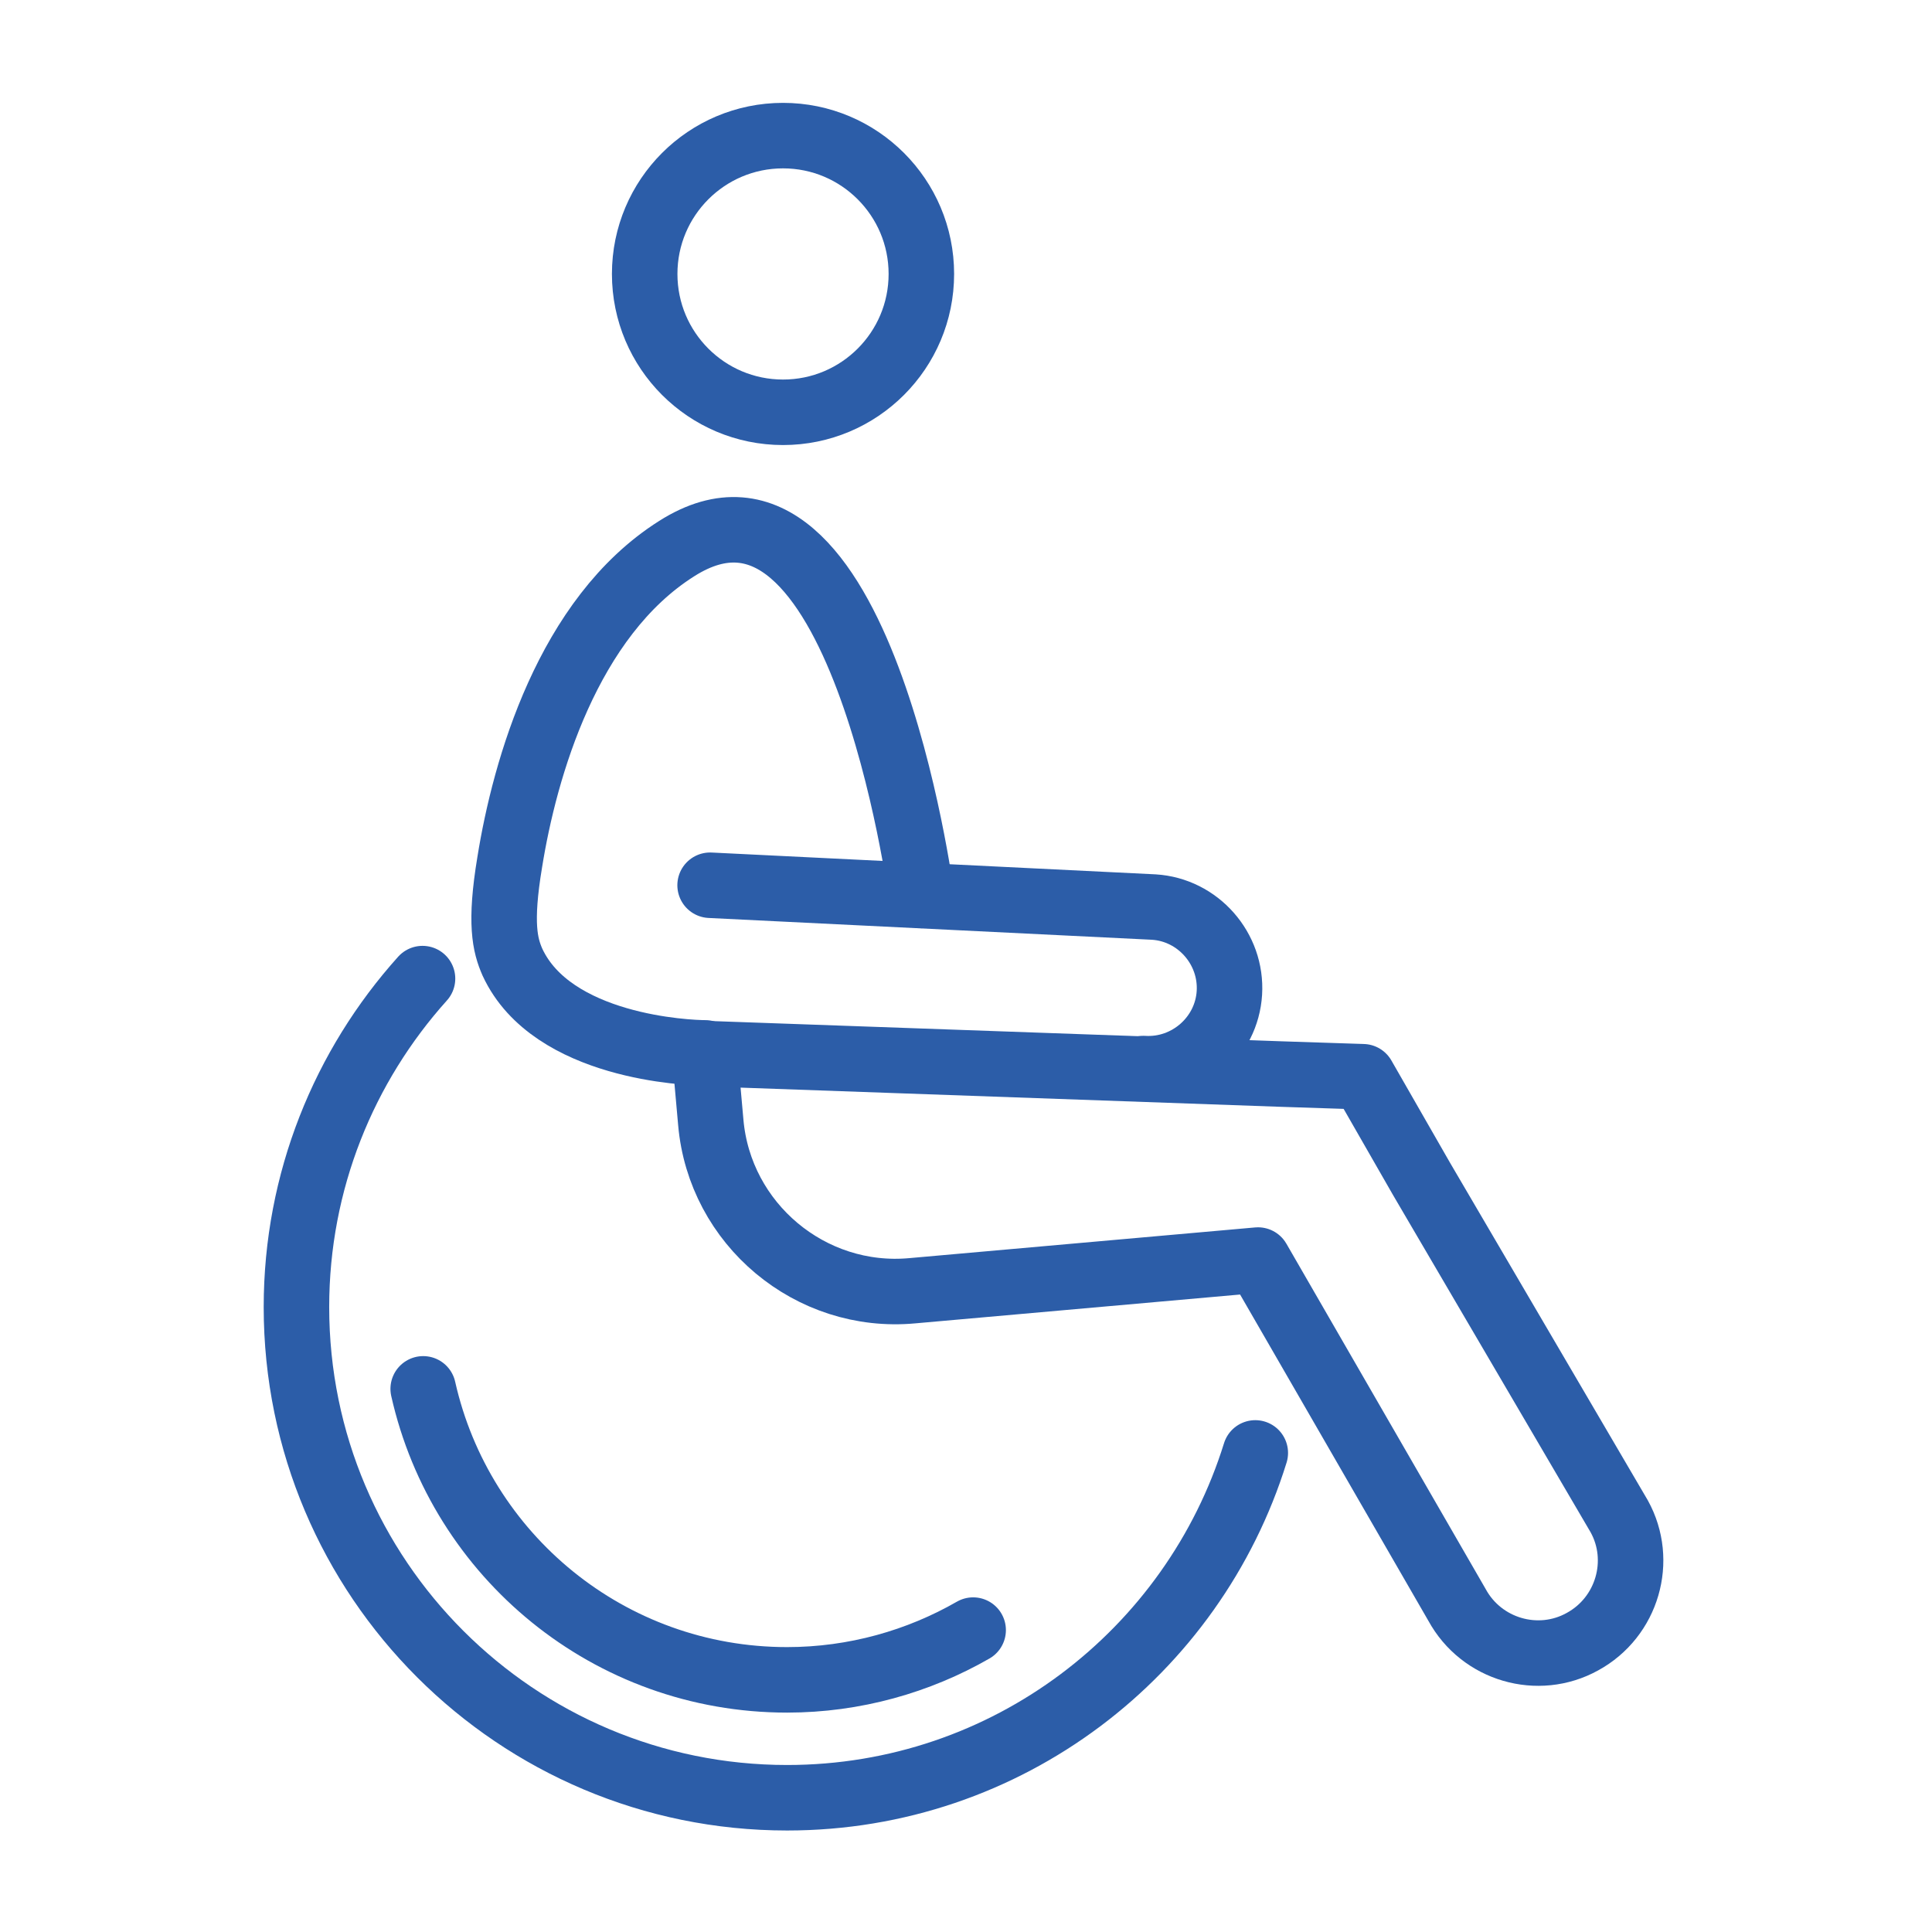
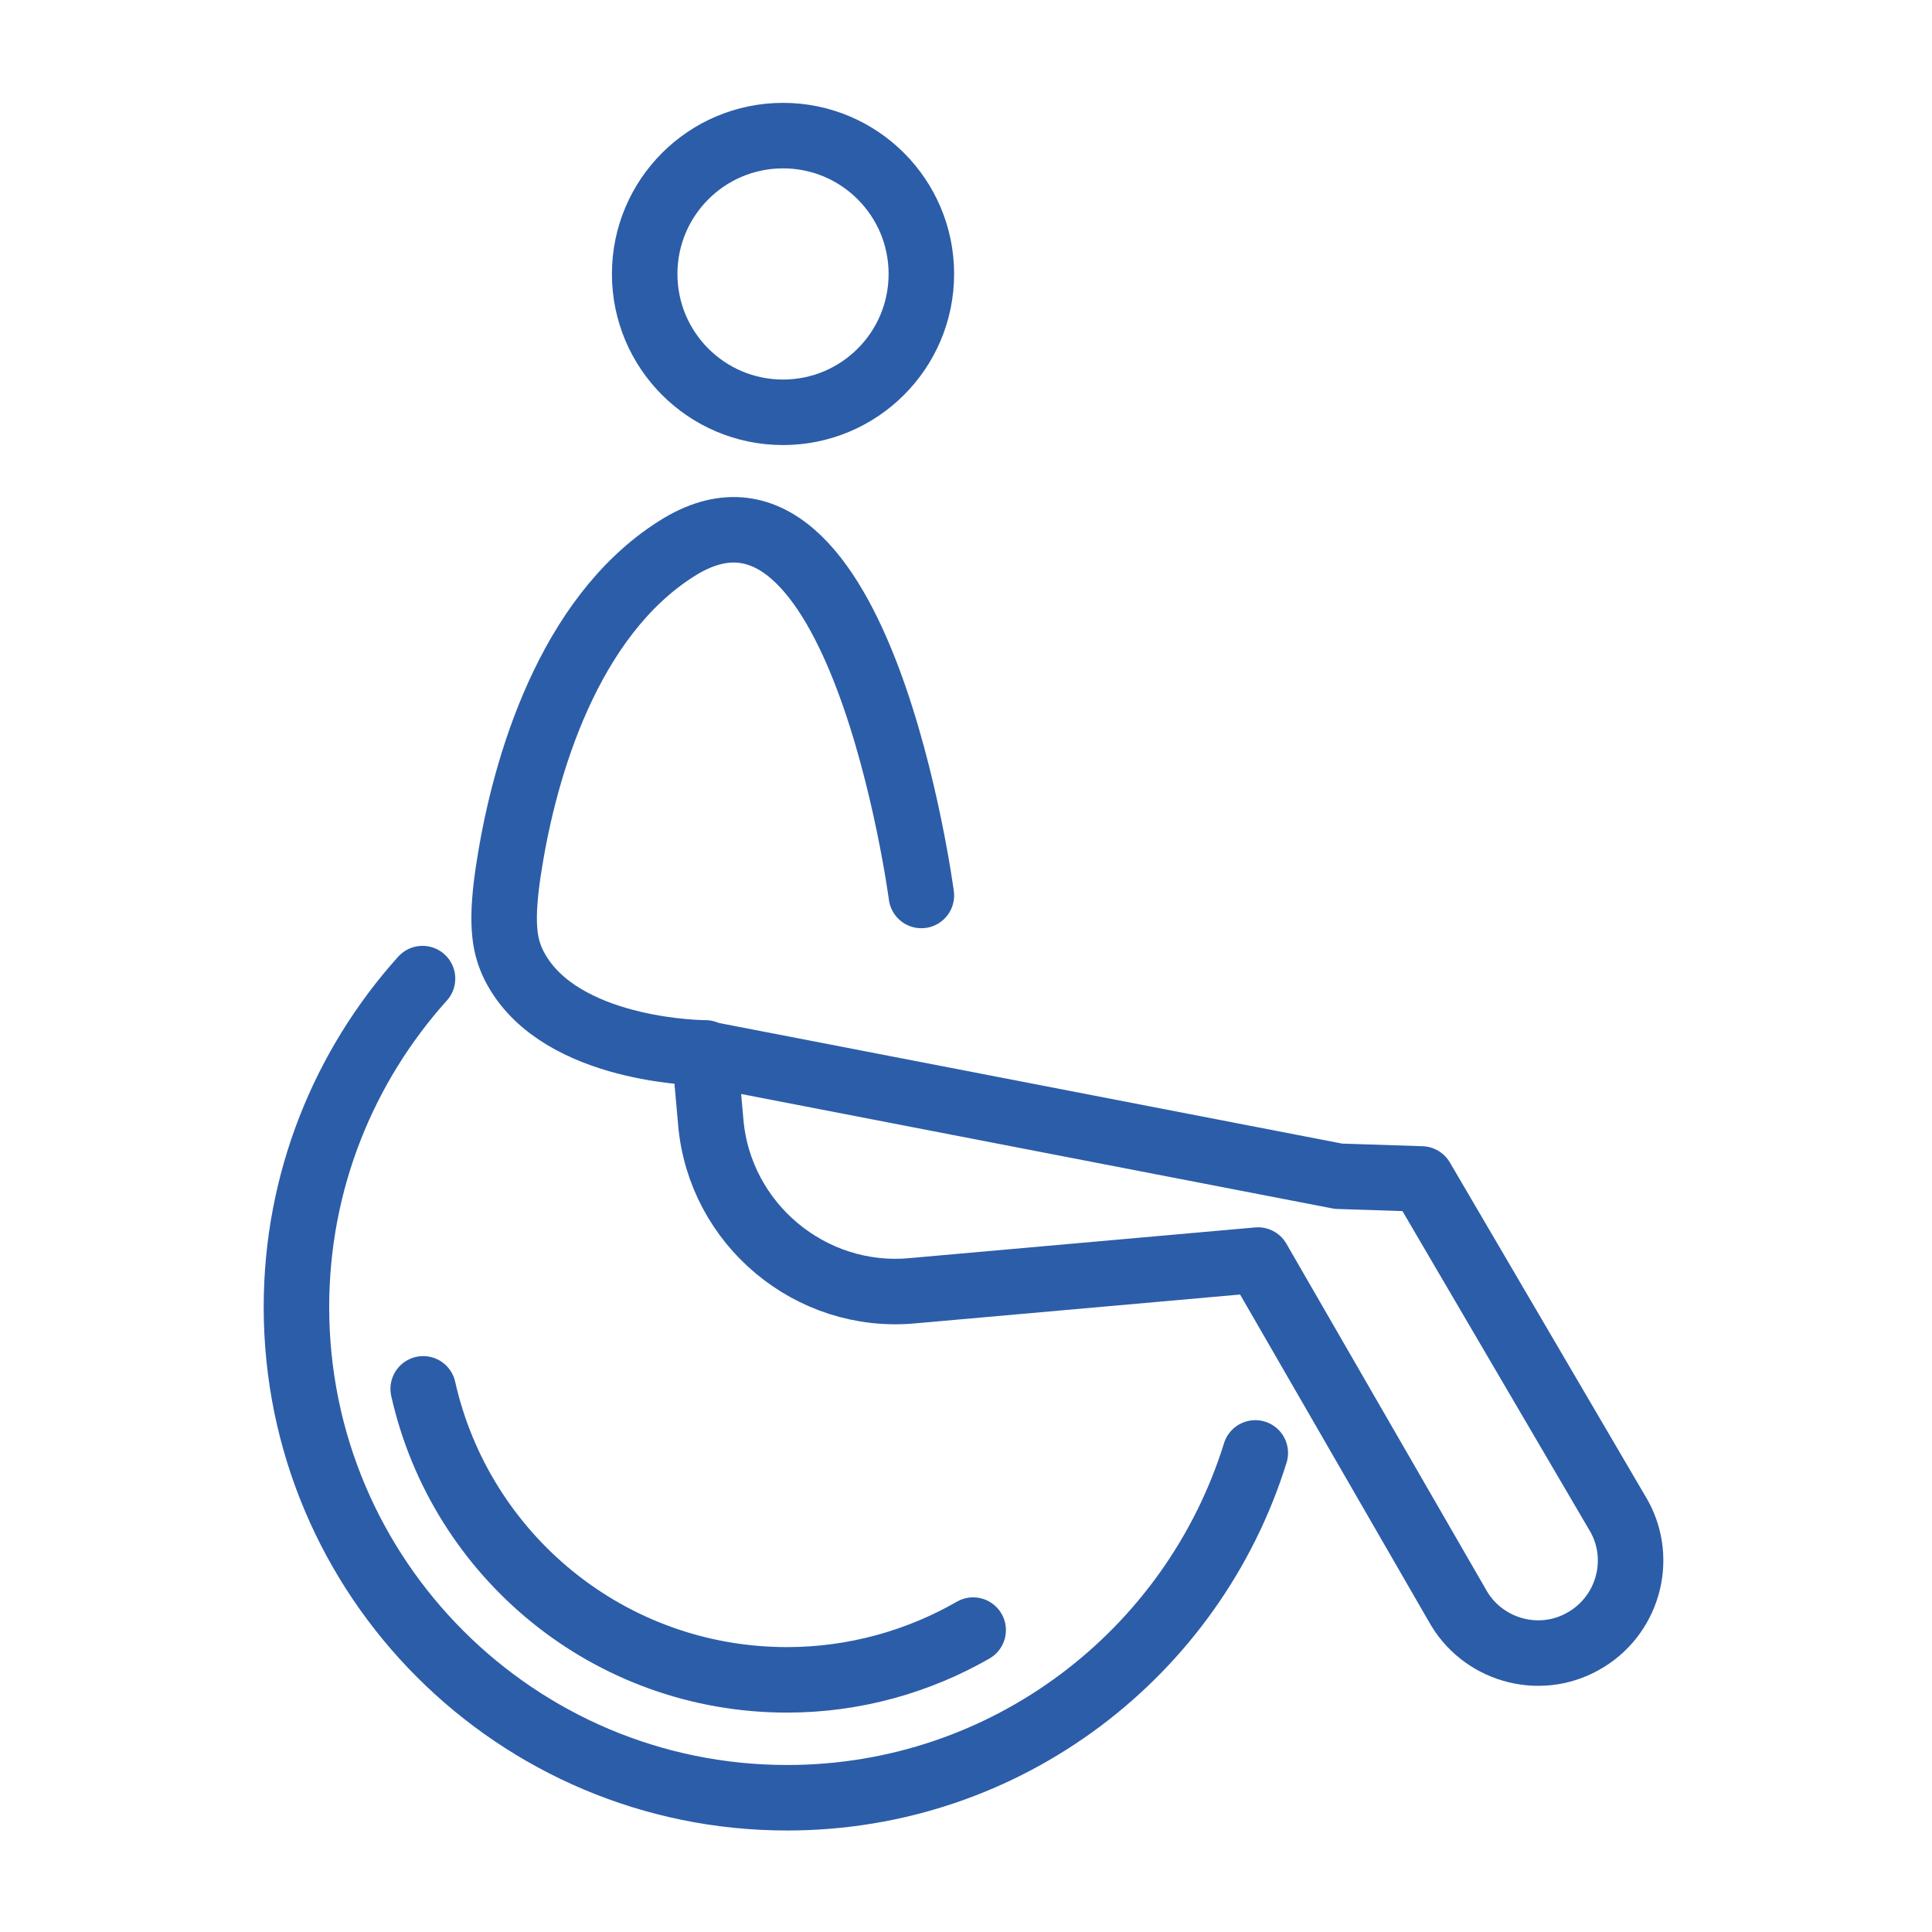
<svg xmlns="http://www.w3.org/2000/svg" version="1.1" id="Layer_1" x="0px" y="0px" viewBox="0 0 283.5 283.5" style="enable-background:new 0 0 283.5 283.5;" xml:space="preserve">
  <style type="text/css">
	.st0{fill:none;stroke:#2C5DA8;stroke-width:9.612;stroke-linecap:round;stroke-linejoin:round;stroke-miterlimit:10;}
</style>
  <g>
    <circle class="st0" cx="114.9" cy="40.2" r="20.3" />
-     <path class="st0" d="M104.2,129.9l65.1,3.2c6.5,0.4,11.5,6.1,11.1,12.6c-0.4,6.5-6.1,11.5-12.6,11.1" />
-     <path class="st0" d="M103.4,154.6l0.9,10.1c1.3,14.9,14.6,26.1,29.6,24.7l50.7-4.5l29.2,50.6c3.6,6.6,11.9,9,18.4,5.4   c6.6-3.6,9-11.9,5.4-18.4l-29-49.5L200,158l-12.2-0.4L103.4,154.6z" />
+     <path class="st0" d="M103.4,154.6l0.9,10.1c1.3,14.9,14.6,26.1,29.6,24.7l50.7-4.5l29.2,50.6c3.6,6.6,11.9,9,18.4,5.4   c6.6-3.6,9-11.9,5.4-18.4l-29-49.5l-12.2-0.4L103.4,154.6z" />
    <path class="st0" d="M135.2,131.4c0,0-9-68-35.9-50.9c-16,10.1-22.3,32.3-24.5,46c-1.5,9-0.7,12.2,0.4,14.7   c5.8,12.5,25.8,13.3,28.3,13.3" />
  </g>
  <g>
    <path class="st0" d="M184.2,213.2c-9.1,29.3-36.4,50.6-68.7,50.6c-39.7,0-72-32.2-72-72c0-18.5,7-35.4,18.5-48.2" />
    <path class="st0" d="M142.8,239.2c-8,4.6-17.4,7.3-27.3,7.3c-26.1,0-47.9-18.2-53.4-42.7" />
  </g>
</svg>